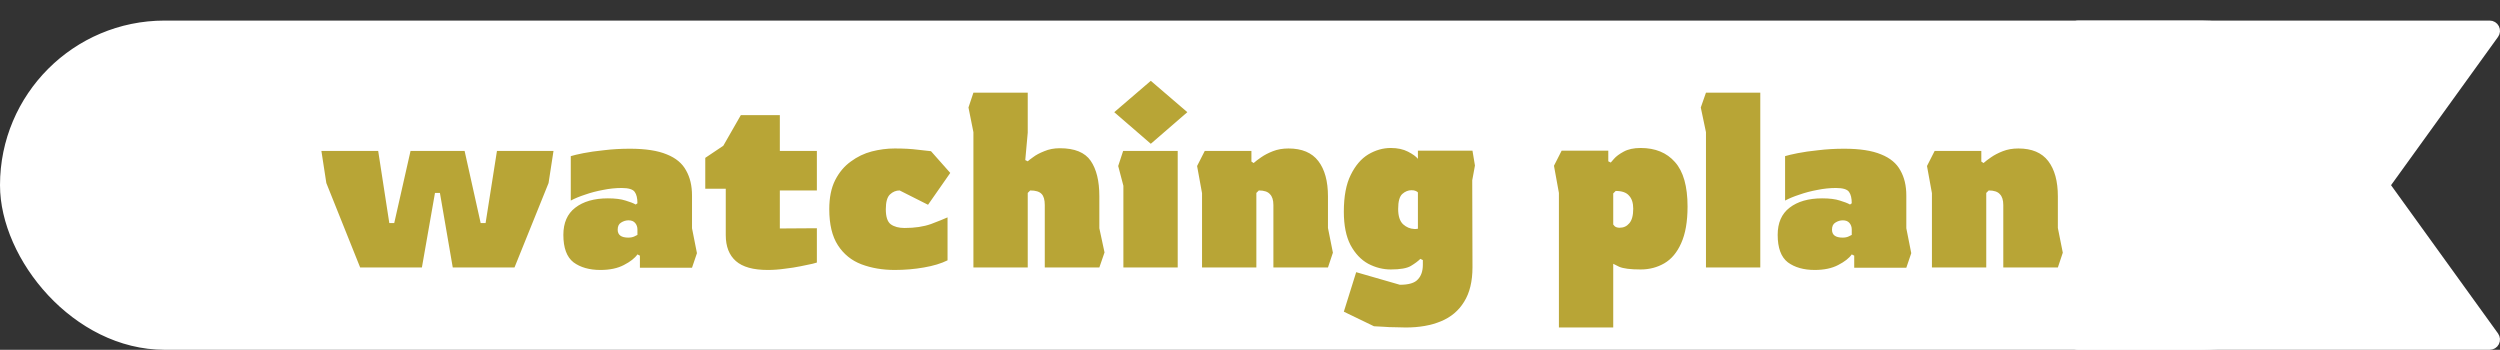
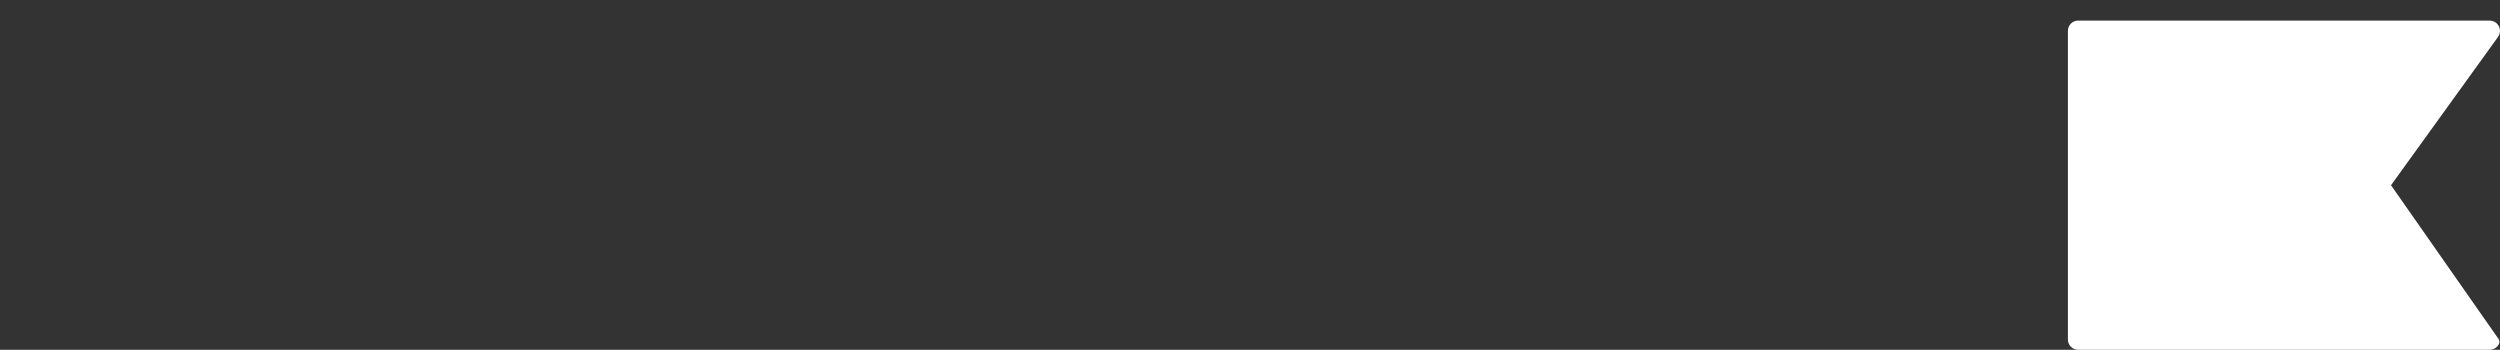
<svg xmlns="http://www.w3.org/2000/svg" width="243" height="34" viewBox="0 0 243 34" fill="none">
  <rect x="0" y="0" width="243" height="34" fill="#333333" stroke="none" />
-   <rect x="0.5" y="2.5" width="229" height="31" rx="15.5" fill="white" stroke="white" />
-   <path d="M35.008 26L31.72 17.792L31.24 14.672H36.76L37.84 21.68H38.32L39.904 14.672H45.16L46.72 21.68H47.2L48.304 14.672H53.8L53.32 17.792L50.008 26H44.008L42.76 18.752H42.28L41.008 26H35.008ZM58.359 26.24C57.287 26.24 56.415 25.992 55.743 25.496C55.087 24.984 54.759 24.096 54.759 22.832C54.759 21.664 55.143 20.784 55.911 20.192C56.695 19.584 57.751 19.28 59.079 19.28C59.799 19.28 60.375 19.352 60.807 19.496C61.239 19.624 61.567 19.752 61.791 19.88L61.959 19.76C61.959 19.264 61.871 18.896 61.695 18.656C61.519 18.4 61.095 18.272 60.423 18.272C59.831 18.272 59.223 18.336 58.599 18.464C57.991 18.576 57.415 18.728 56.871 18.92C56.327 19.096 55.863 19.288 55.479 19.496V15.176C55.735 15.096 56.143 15 56.703 14.888C57.263 14.776 57.935 14.68 58.719 14.6C59.503 14.504 60.343 14.456 61.239 14.456C62.743 14.456 63.935 14.64 64.815 15.008C65.695 15.36 66.319 15.88 66.687 16.568C67.071 17.24 67.263 18.048 67.263 18.992V22.184L67.743 24.608L67.263 26.024H62.199V24.848L61.959 24.728C61.703 25.096 61.263 25.44 60.639 25.76C60.031 26.08 59.271 26.24 58.359 26.24ZM61.071 23.096C61.311 23.096 61.511 23.056 61.671 22.976C61.831 22.896 61.927 22.848 61.959 22.832V22.304C61.959 22.064 61.887 21.856 61.743 21.68C61.599 21.504 61.383 21.416 61.095 21.416C60.839 21.416 60.599 21.488 60.375 21.632C60.151 21.76 60.039 21.992 60.039 22.328C60.039 22.84 60.383 23.096 61.071 23.096ZM74.624 26.24C73.216 26.24 72.184 25.952 71.528 25.376C70.873 24.8 70.544 23.96 70.544 22.856V18.344H68.552V15.344L70.305 14.168L72.008 11.192H75.8V14.672H79.4V18.512H75.8V22.208L79.4 22.184V25.52C79.4 25.52 79.257 25.56 78.969 25.64C78.68 25.704 78.296 25.784 77.817 25.88C77.353 25.976 76.841 26.056 76.281 26.12C75.721 26.2 75.168 26.24 74.624 26.24ZM86.965 26.24C85.781 26.24 84.701 26.056 83.725 25.688C82.765 25.32 82.005 24.704 81.445 23.84C80.885 22.976 80.605 21.808 80.605 20.336C80.605 19.2 80.797 18.256 81.181 17.504C81.565 16.752 82.069 16.152 82.693 15.704C83.317 15.24 83.997 14.912 84.733 14.72C85.485 14.528 86.229 14.432 86.965 14.432C87.845 14.432 88.589 14.472 89.197 14.552C89.805 14.616 90.237 14.664 90.493 14.696L92.365 16.808L90.205 19.904L87.445 18.512C87.093 18.512 86.781 18.64 86.509 18.896C86.237 19.152 86.101 19.632 86.101 20.336C86.101 21.072 86.261 21.56 86.581 21.8C86.917 22.04 87.365 22.16 87.925 22.16C88.917 22.16 89.773 22.032 90.493 21.776C91.213 21.504 91.749 21.288 92.101 21.128V25.304C91.493 25.608 90.725 25.84 89.797 26C88.885 26.16 87.941 26.24 86.965 26.24ZM94.616 26V12.848L94.136 10.448L94.616 9.008H99.896V12.896L99.656 15.56L99.896 15.68C99.976 15.6 100.152 15.464 100.424 15.272C100.696 15.064 101.056 14.872 101.504 14.696C101.952 14.504 102.456 14.408 103.016 14.408C104.456 14.408 105.456 14.816 106.016 15.632C106.576 16.448 106.856 17.592 106.856 19.064V22.184L107.36 24.536L106.856 26H101.552V19.928C101.552 19.416 101.448 19.056 101.24 18.848C101.032 18.624 100.664 18.512 100.136 18.512L99.896 18.752V26H94.616ZM111.857 13.976L108.305 10.904L111.857 7.856L115.409 10.904L111.857 13.976ZM109.193 26V18.056L108.689 16.136L109.169 14.672H114.473V26H109.193ZM116.838 26V18.776L116.358 16.136L117.102 14.672H121.638V15.704L121.854 15.848C122.03 15.688 122.27 15.504 122.574 15.296C122.894 15.072 123.278 14.872 123.726 14.696C124.174 14.52 124.678 14.432 125.238 14.432C126.55 14.432 127.518 14.84 128.142 15.656C128.766 16.472 129.078 17.616 129.078 19.088V22.16L129.558 24.56L129.078 26H123.774V19.928C123.774 19.448 123.662 19.096 123.438 18.872C123.23 18.632 122.87 18.512 122.358 18.512L122.118 18.752V26H116.838ZM136.645 31.832C136.389 31.832 136.053 31.824 135.637 31.808C135.237 31.808 134.845 31.792 134.461 31.76C134.077 31.744 133.773 31.728 133.549 31.712L130.621 30.296L131.821 26.456L136.069 27.68C136.933 27.68 137.517 27.504 137.821 27.152C138.141 26.816 138.301 26.344 138.301 25.736V25.28L138.061 25.16C137.837 25.384 137.525 25.616 137.125 25.856C136.741 26.08 136.093 26.192 135.181 26.192C134.429 26.192 133.701 26.008 132.997 25.64C132.293 25.256 131.717 24.648 131.269 23.816C130.837 22.984 130.621 21.904 130.621 20.576C130.621 19.088 130.845 17.896 131.293 17C131.741 16.088 132.309 15.424 132.997 15.008C133.701 14.592 134.429 14.384 135.181 14.384C135.837 14.384 136.397 14.504 136.861 14.744C137.325 14.984 137.645 15.216 137.821 15.44V14.648H143.125L143.365 16.088L143.101 17.528L143.125 25.976C143.125 27.352 142.853 28.472 142.309 29.336C141.781 30.2 141.029 30.832 140.053 31.232C139.093 31.632 137.957 31.832 136.645 31.832ZM137.461 22.256C137.525 22.256 137.581 22.256 137.629 22.256C137.693 22.256 137.757 22.248 137.821 22.232V18.704C137.789 18.656 137.717 18.608 137.605 18.56C137.509 18.512 137.373 18.488 137.197 18.488C136.877 18.488 136.581 18.608 136.309 18.848C136.037 19.088 135.901 19.576 135.901 20.312C135.901 21 136.061 21.496 136.381 21.8C136.701 22.088 137.061 22.24 137.461 22.256ZM151.526 31.832V18.752L151.046 16.112L151.79 14.648H156.326V15.68L156.566 15.8C156.566 15.8 156.67 15.68 156.878 15.44C157.086 15.2 157.398 14.968 157.814 14.744C158.246 14.504 158.798 14.384 159.47 14.384C160.894 14.384 162.006 14.84 162.806 15.752C163.622 16.664 164.03 18.104 164.03 20.072C164.03 21.544 163.822 22.736 163.406 23.648C163.006 24.544 162.462 25.192 161.774 25.592C161.086 25.992 160.318 26.192 159.47 26.192C158.478 26.192 157.782 26.104 157.382 25.928C156.998 25.736 156.806 25.64 156.806 25.64V31.832H151.526ZM157.43 22.136C157.814 22.136 158.126 21.992 158.366 21.704C158.622 21.416 158.75 20.944 158.75 20.288C158.75 19.728 158.614 19.304 158.342 19.016C158.086 18.712 157.654 18.56 157.046 18.56L156.806 18.8V21.824C156.806 21.824 156.854 21.88 156.95 21.992C157.062 22.088 157.222 22.136 157.43 22.136ZM165.82 26V12.848L165.316 10.448L165.82 9.008H171.1V26H165.82ZM176.39 26.24C175.318 26.24 174.446 25.992 173.774 25.496C173.118 24.984 172.79 24.096 172.79 22.832C172.79 21.664 173.174 20.784 173.942 20.192C174.726 19.584 175.782 19.28 177.11 19.28C177.83 19.28 178.406 19.352 178.838 19.496C179.27 19.624 179.598 19.752 179.822 19.88L179.99 19.76C179.99 19.264 179.902 18.896 179.726 18.656C179.55 18.4 179.126 18.272 178.454 18.272C177.862 18.272 177.254 18.336 176.63 18.464C176.022 18.576 175.446 18.728 174.902 18.92C174.358 19.096 173.894 19.288 173.51 19.496V15.176C173.766 15.096 174.174 15 174.734 14.888C175.294 14.776 175.966 14.68 176.75 14.6C177.534 14.504 178.374 14.456 179.27 14.456C180.774 14.456 181.966 14.64 182.846 15.008C183.726 15.36 184.35 15.88 184.718 16.568C185.102 17.24 185.294 18.048 185.294 18.992V22.184L185.774 24.608L185.294 26.024H180.23V24.848L179.99 24.728C179.734 25.096 179.294 25.44 178.67 25.76C178.062 26.08 177.302 26.24 176.39 26.24ZM179.102 23.096C179.342 23.096 179.542 23.056 179.702 22.976C179.862 22.896 179.958 22.848 179.99 22.832V22.304C179.99 22.064 179.918 21.856 179.774 21.68C179.63 21.504 179.414 21.416 179.126 21.416C178.87 21.416 178.63 21.488 178.406 21.632C178.182 21.76 178.07 21.992 178.07 22.328C178.07 22.84 178.414 23.096 179.102 23.096ZM187.784 26V18.776L187.304 16.136L188.048 14.672H192.584V15.704L192.8 15.848C192.976 15.688 193.216 15.504 193.52 15.296C193.84 15.072 194.224 14.872 194.672 14.696C195.12 14.52 195.624 14.432 196.184 14.432C197.496 14.432 198.464 14.84 199.088 15.656C199.712 16.472 200.024 17.616 200.024 19.088V22.16L200.504 24.56L200.024 26H194.72V19.928C194.72 19.448 194.608 19.096 194.384 18.872C194.176 18.632 193.816 18.512 193.304 18.512L193.064 18.752V26H187.784Z" fill="#B8A536" />
-   <path d="M202 2.5C201.724 2.5 201.5 2.724 201.5 3L201.5 33C201.5 33.276 201.724 33.5 202 33.5L242 33.5C242.188 33.5 242.36 33.395 242.445 33.228C242.531 33.061 242.515 32.86 242.405 32.707L231.793 18L242.405 3.293C242.515 3.14 242.531 2.939 242.445 2.772C242.36 2.605 242.188 2.5 242 2.5L202 2.5Z" fill="white" stroke="white" stroke-linejoin="round" />
+   <path d="M202 2.5C201.724 2.5 201.5 2.724 201.5 3L201.5 33C201.5 33.276 201.724 33.5 202 33.5L242 33.5C242.188 33.5 242.36 33.395 242.445 33.228L231.793 18L242.405 3.293C242.515 3.14 242.531 2.939 242.445 2.772C242.36 2.605 242.188 2.5 242 2.5L202 2.5Z" fill="white" stroke="white" stroke-linejoin="round" />
</svg>